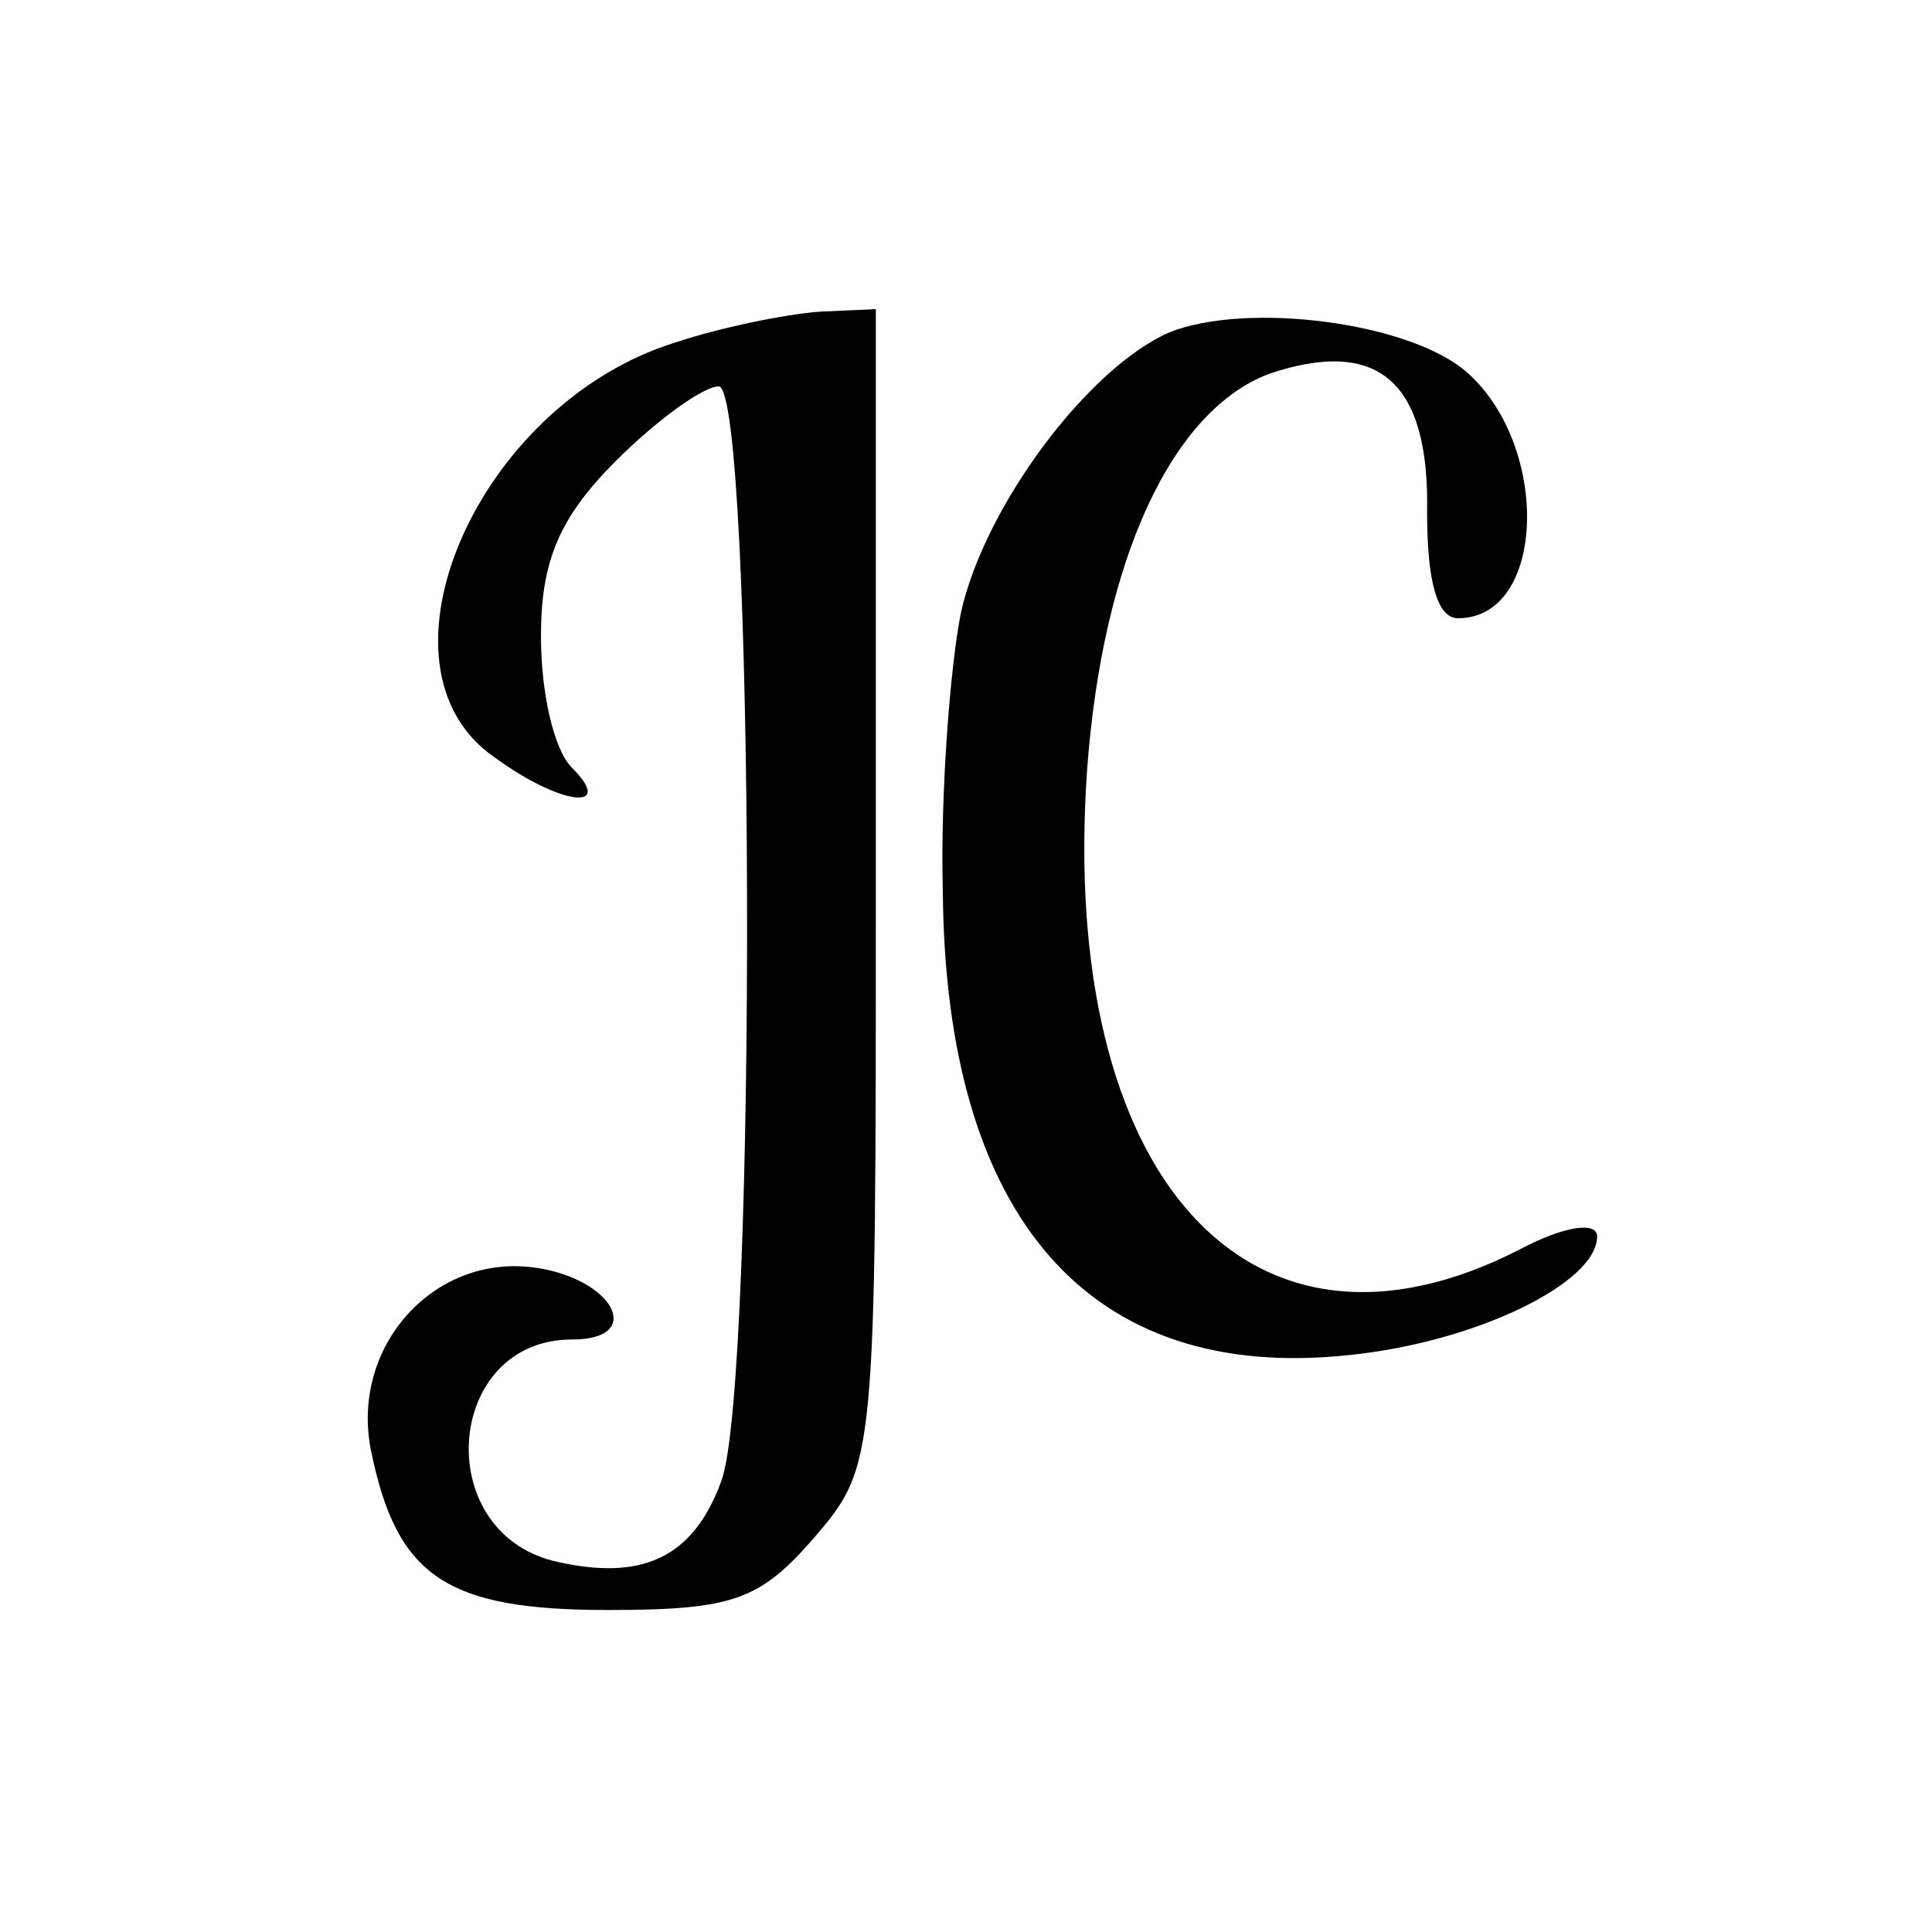
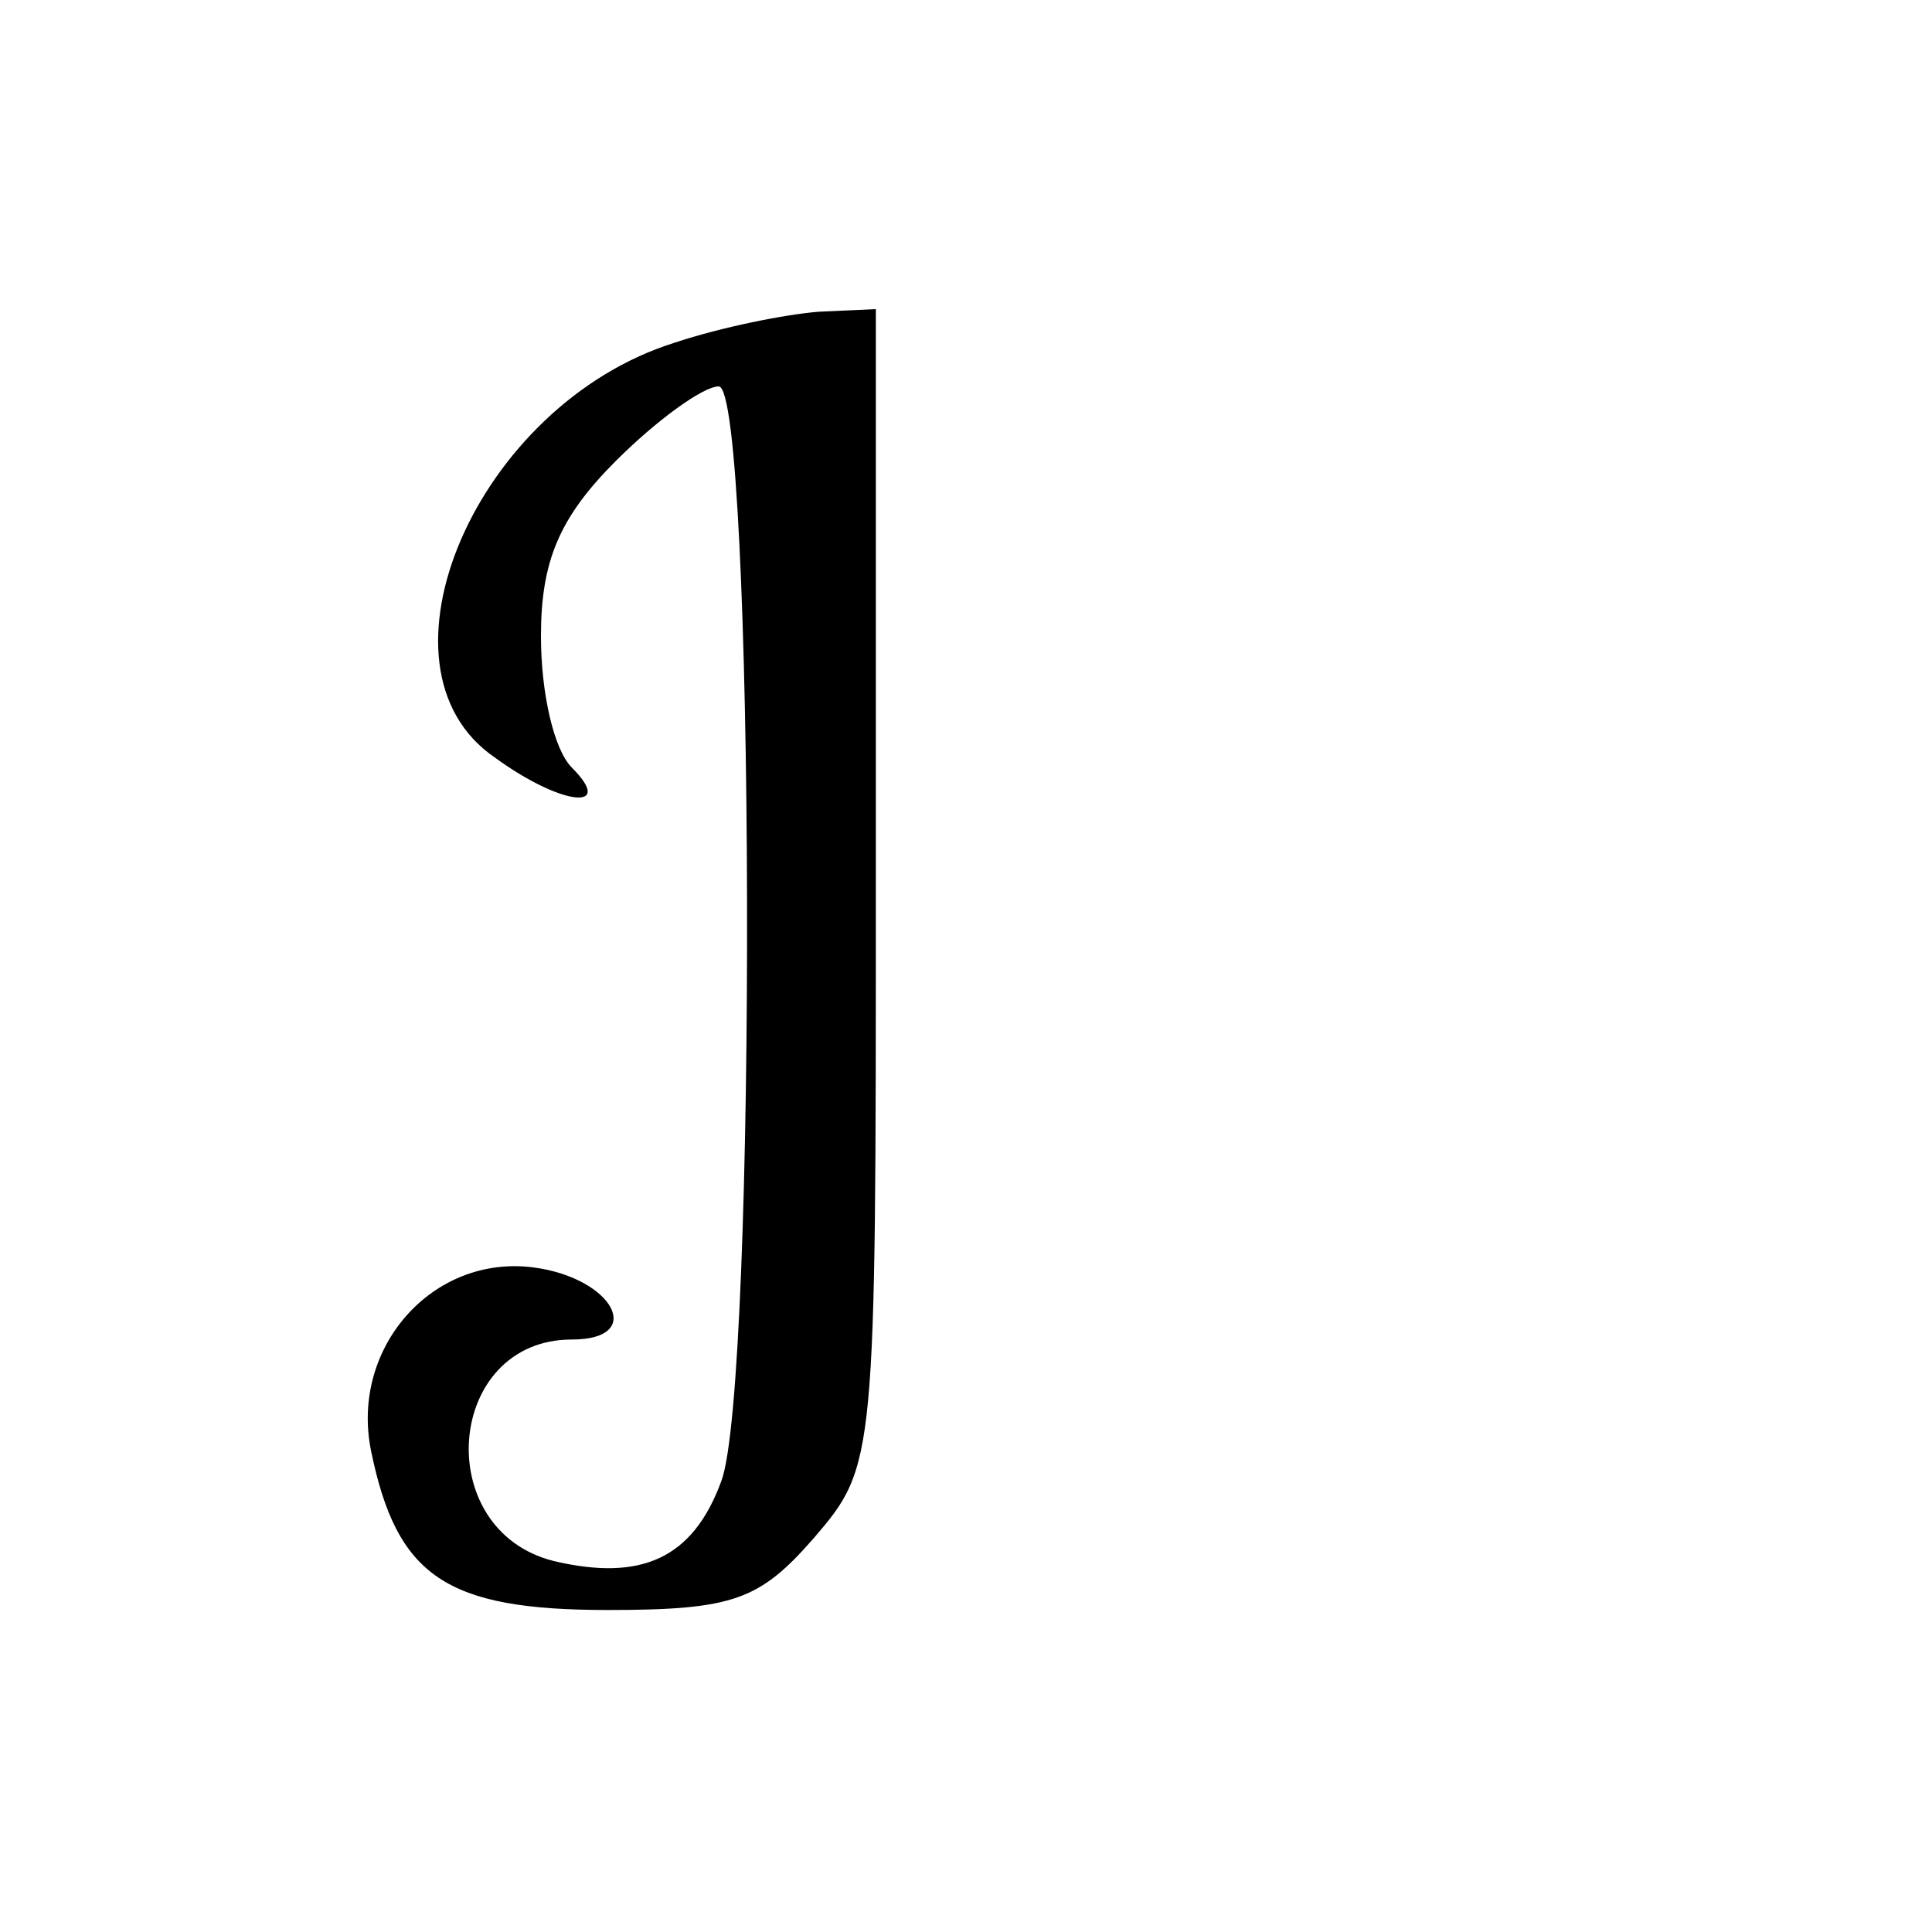
<svg xmlns="http://www.w3.org/2000/svg" version="1.0" width="75pt" height="75pt" viewBox="0 0 75 75" preserveAspectRatio="xMidYMid meet">
  <g transform="translate(0,75) scale(0.1,-0.1)" fill="#000000" stroke="none">
    <path d="M262 617 c-77 -24 -121 -126 -70 -161 26 -19 47 -21 30 -4 -7 7 -12 29 -12 51 0 29 7 46 29 68 16 16 34 29 40 29 14 0 15 -388 1 -425 -11 -30 -31 -39 -65 -31 -48 12 -42 86 7 86 29 0 16 24 -15 28 -39 5 -71 -31 -63 -71 10 -49 29 -62 92 -62 49 0 59 4 80 28 24 28 24 30 24 253 l0 224 -22 -1 c-13 -1 -38 -6 -56 -12z" />
-     <path d="M454 621 c-32 -14 -72 -68 -81 -109 -4 -20 -8 -69 -7 -108 1 -127 57 -191 158 -180 49 5 96 28 96 46 0 6 -13 4 -30 -5 -105 -54 -179 28 -168 186 6 82 33 140 71 154 42 14 62 -3 61 -54 0 -27 4 -41 12 -41 34 0 36 66 4 95 -22 20 -86 28 -116 16z" />
  </g>
</svg>